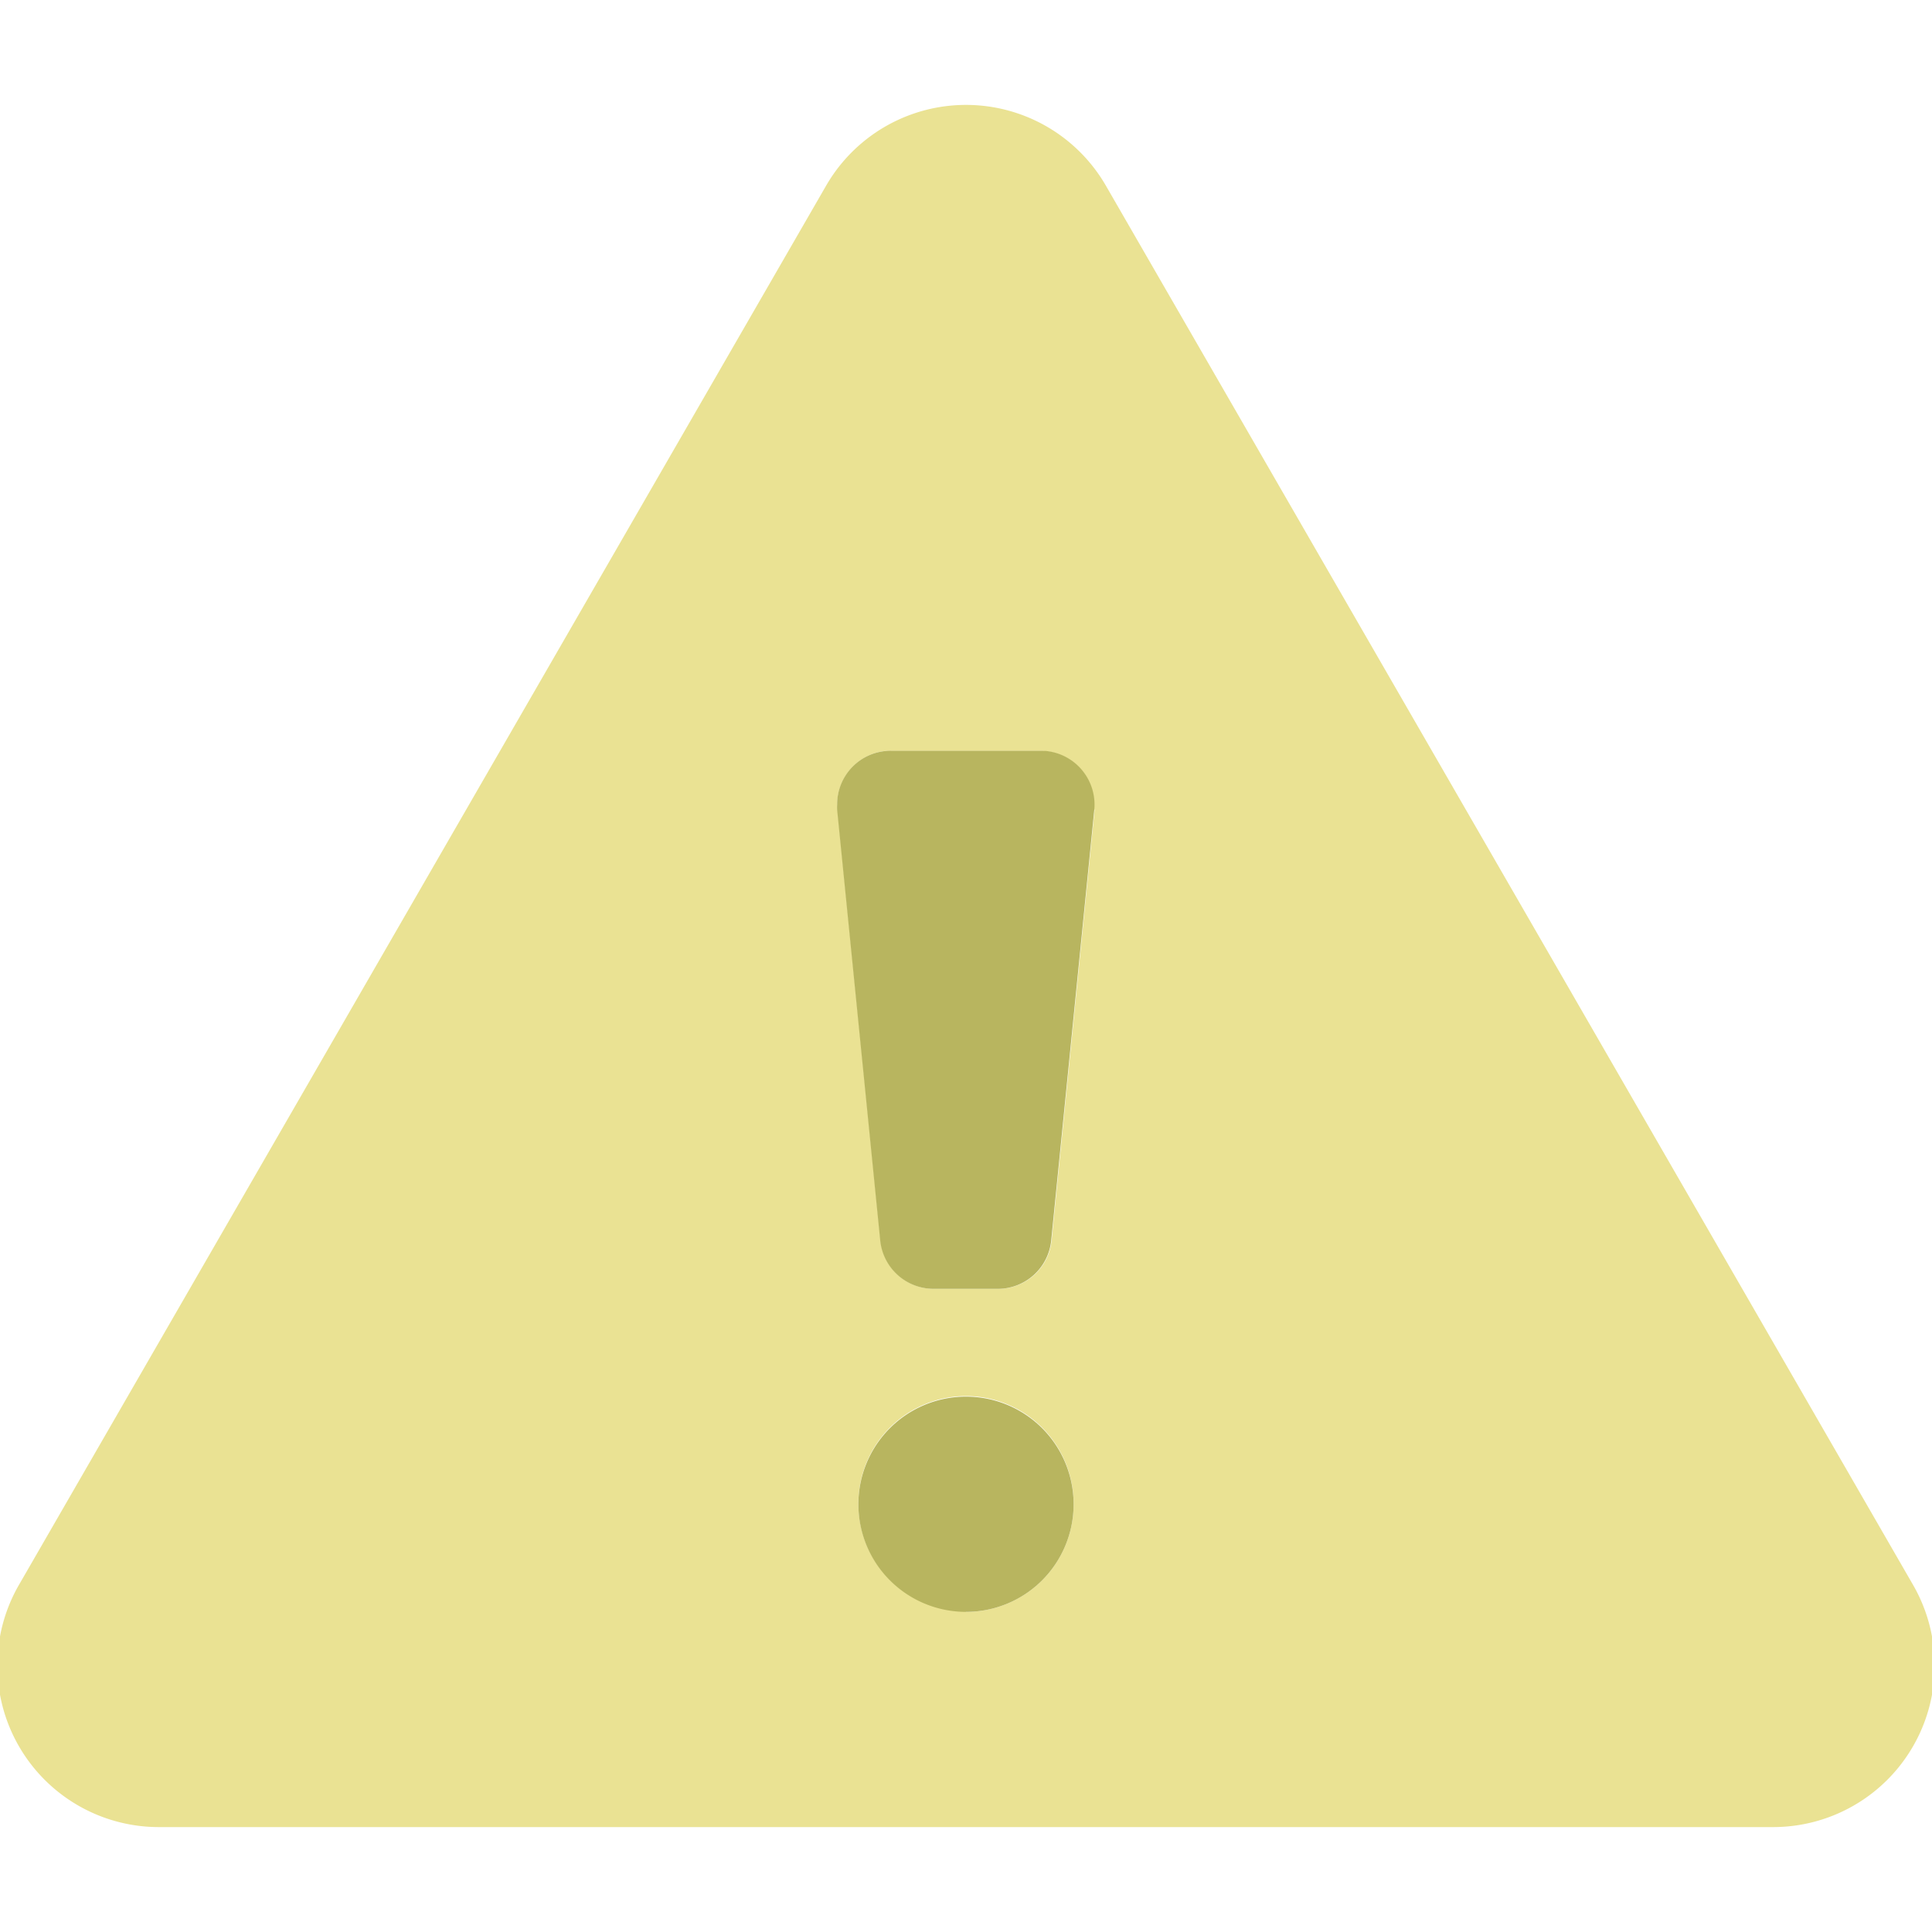
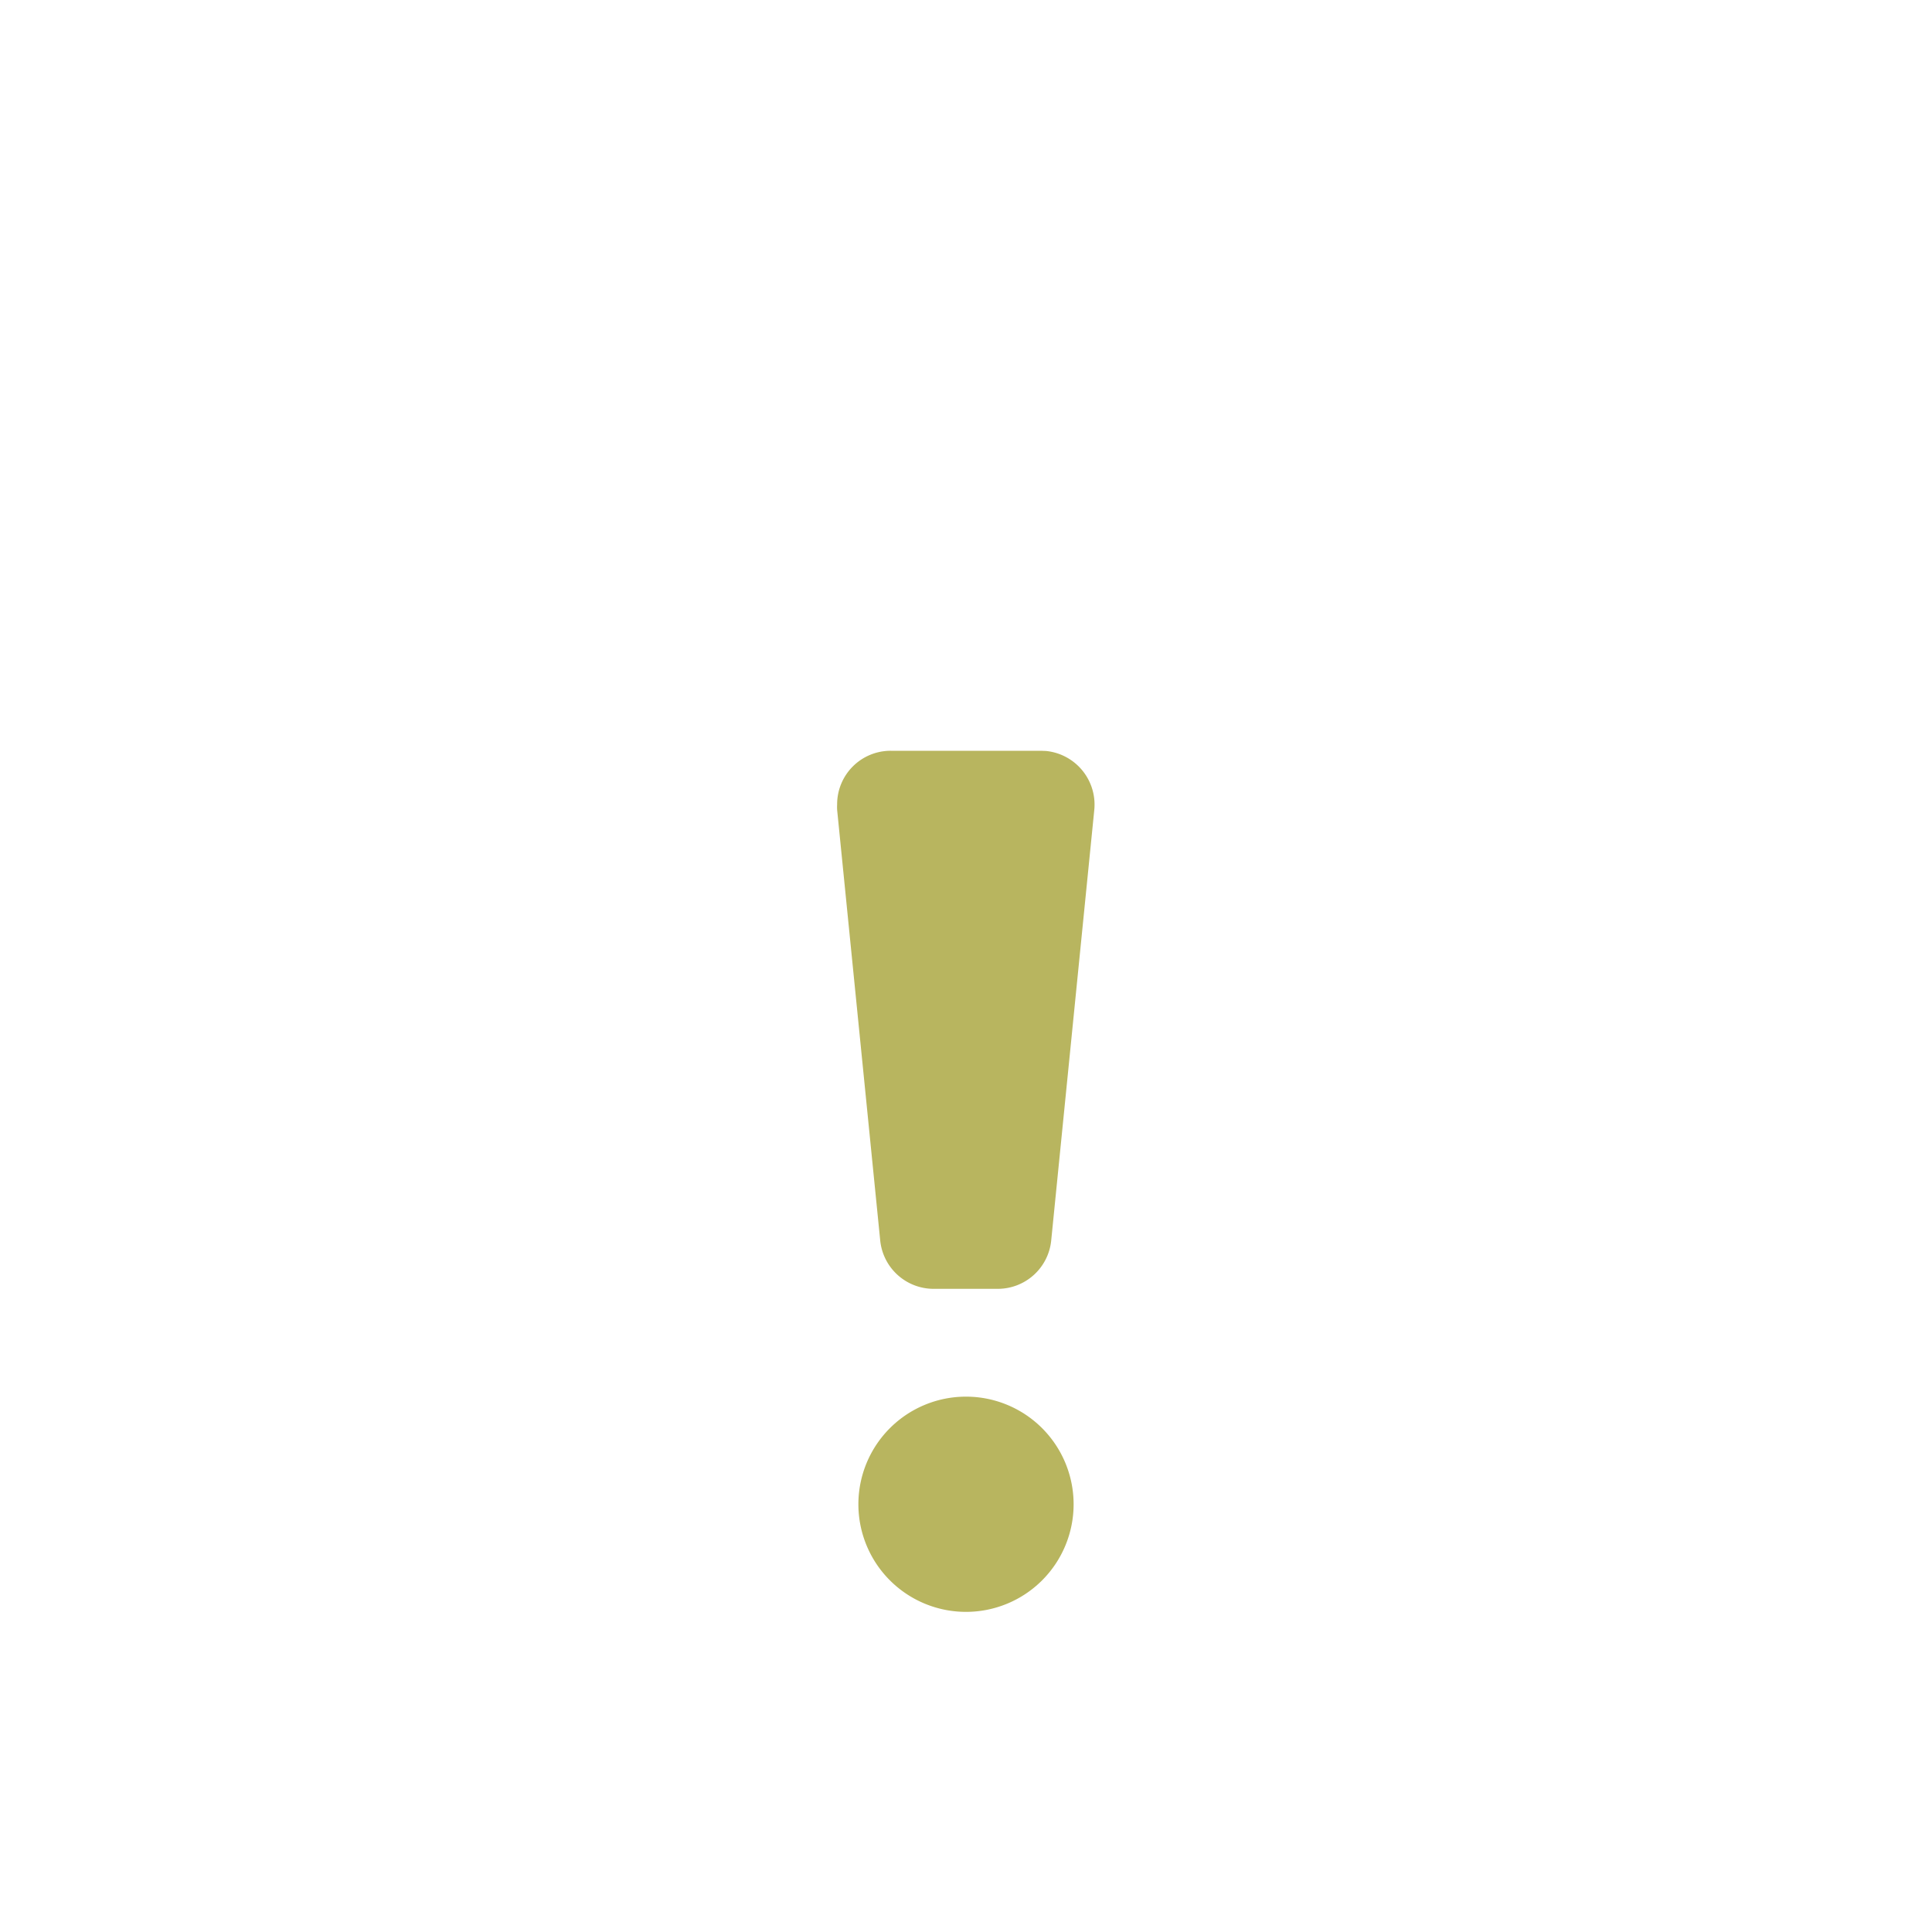
<svg xmlns="http://www.w3.org/2000/svg" viewBox="0 0 100 100">
  <title>icon</title>
-   <path d="M99,82,57.24,9.61a8.36,8.36,0,0,0-14.48,0L1,82A8.36,8.36,0,0,0,8.22,94.57H91.77A8.36,8.36,0,0,0,99,82Zm-49,1.4a5.57,5.57,0,1,1,5.57-5.57A5.57,5.57,0,0,1,50,83.43Zm6.66-41.51L54.43,64.21a2.78,2.78,0,0,1-2.77,2.5H48.35a2.78,2.78,0,0,1-2.77-2.5L43.35,41.92a2.78,2.78,0,0,1,2.49-3.05h8a2.78,2.78,0,0,1,2.79,2.78,2.53,2.53,0,0,1,0,.28Z" style="fill:#eae293" />
  <path d="M53.88,38.86H46.11a2.77,2.77,0,0,0-2.78,2.78,2.53,2.53,0,0,0,0,.28l2.23,22.29a2.78,2.78,0,0,0,2.77,2.5h3.31a2.78,2.78,0,0,0,2.77-2.5l2.23-22.29a2.79,2.79,0,0,0-2.5-3.05ZM50,72.29a5.57,5.57,0,1,0,5.57,5.57A5.57,5.57,0,0,0,50,72.29Z" style="fill:#b8b55f" />
</svg>